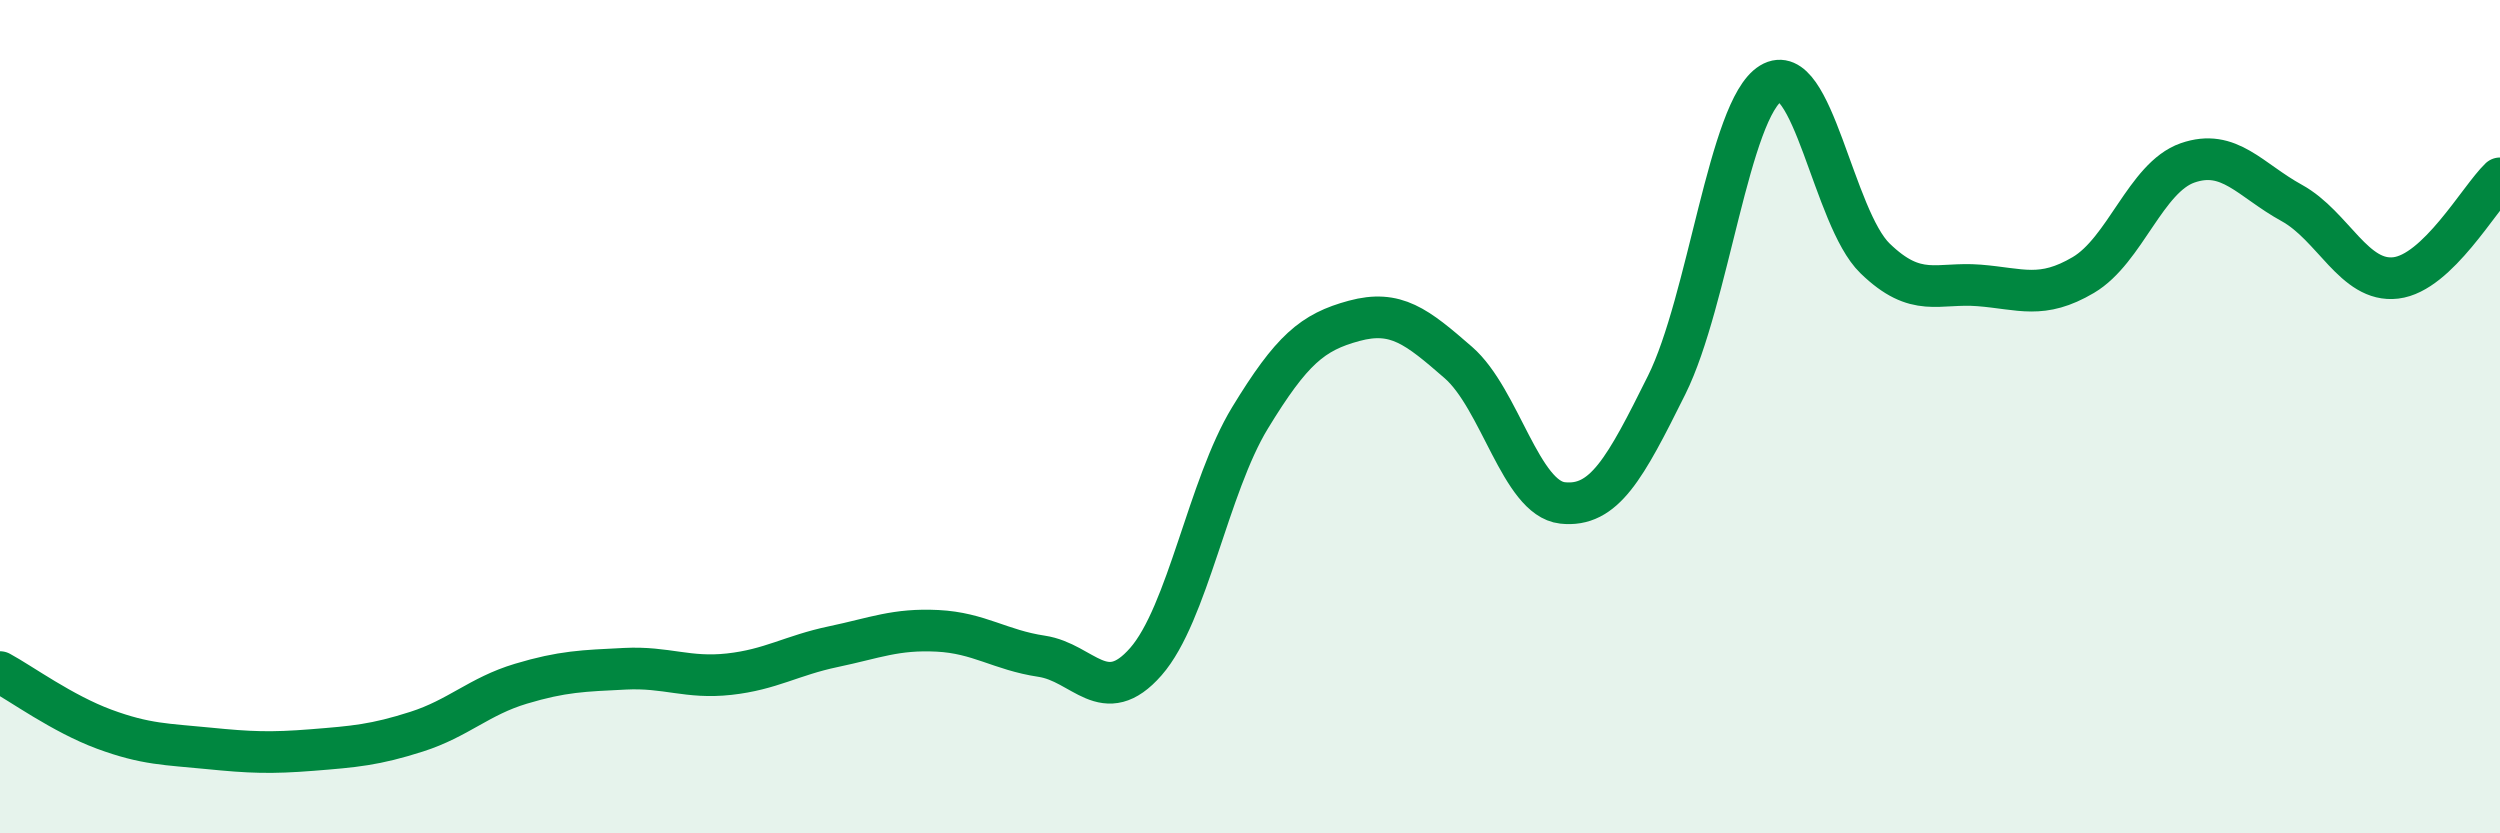
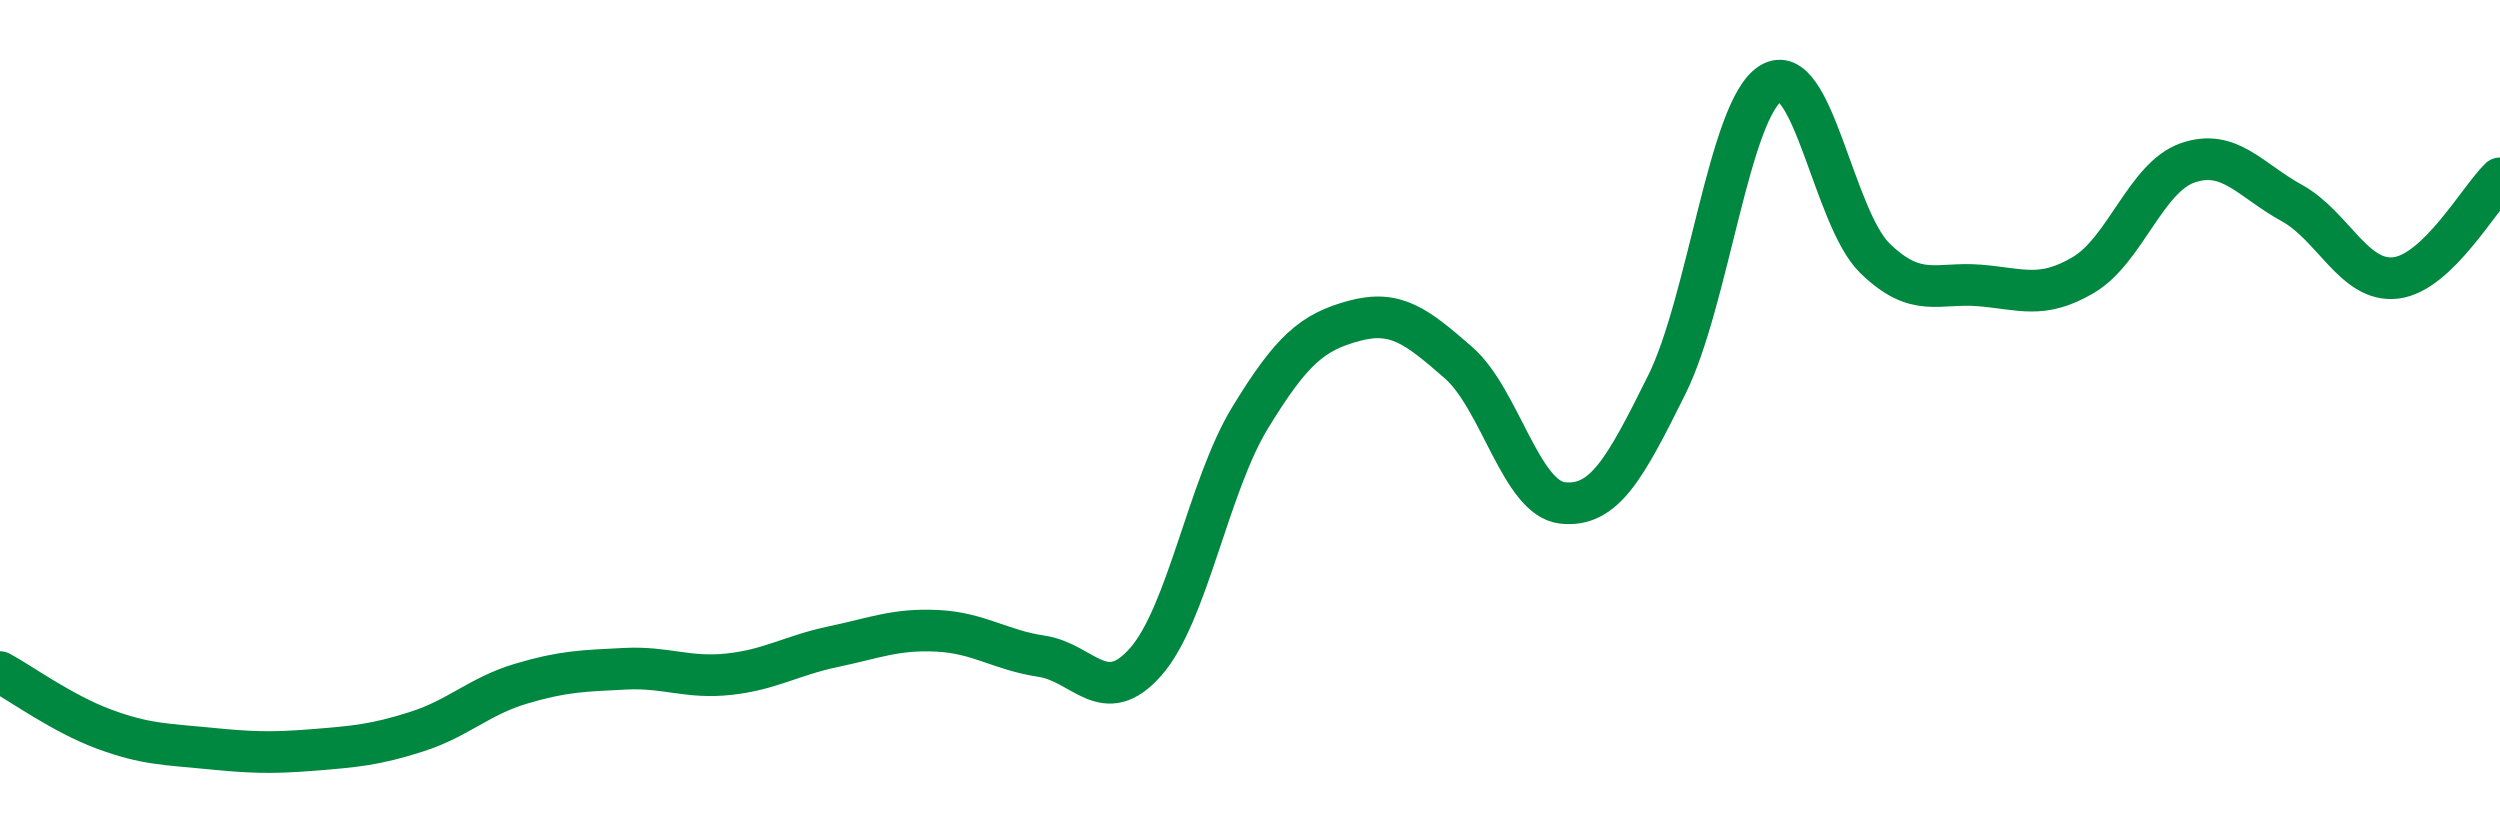
<svg xmlns="http://www.w3.org/2000/svg" width="60" height="20" viewBox="0 0 60 20">
-   <path d="M 0,16.13 C 0.5,16.4 1.5,17.13 2.5,17.5 C 3.5,17.87 4,17.86 5,17.96 C 6,18.06 6.5,18.08 7.5,18 C 8.5,17.92 9,17.88 10,17.56 C 11,17.24 11.5,16.71 12.5,16.41 C 13.5,16.11 14,16.1 15,16.05 C 16,16 16.5,16.29 17.5,16.18 C 18.5,16.07 19,15.73 20,15.52 C 21,15.31 21.5,15.09 22.5,15.14 C 23.5,15.19 24,15.6 25,15.75 C 26,15.9 26.5,17.02 27.5,15.88 C 28.5,14.74 29,11.67 30,10.03 C 31,8.39 31.5,7.97 32.5,7.7 C 33.5,7.43 34,7.83 35,8.7 C 36,9.57 36.5,11.96 37.5,12.07 C 38.5,12.18 39,11.25 40,9.24 C 41,7.23 41.5,2.61 42.5,2 C 43.5,1.39 44,5.23 45,6.2 C 46,7.17 46.5,6.77 47.5,6.85 C 48.5,6.93 49,7.19 50,6.6 C 51,6.01 51.5,4.26 52.5,3.91 C 53.5,3.56 54,4.32 55,4.87 C 56,5.42 56.5,6.79 57.5,6.67 C 58.5,6.55 59.5,4.76 60,4.28L60 20L0 20Z" fill="#008740" opacity="0.1" stroke-linecap="round" stroke-linejoin="round" />
  <path d="M 0,16.13 C 0.5,16.4 1.5,17.13 2.5,17.5 C 3.5,17.87 4,17.86 5,17.96 C 6,18.06 6.5,18.08 7.5,18 C 8.5,17.92 9,17.88 10,17.56 C 11,17.24 11.5,16.71 12.5,16.41 C 13.5,16.11 14,16.1 15,16.05 C 16,16 16.5,16.29 17.5,16.18 C 18.5,16.07 19,15.73 20,15.52 C 21,15.31 21.5,15.09 22.5,15.14 C 23.5,15.19 24,15.6 25,15.75 C 26,15.9 26.5,17.02 27.5,15.88 C 28.5,14.74 29,11.67 30,10.03 C 31,8.39 31.5,7.97 32.5,7.7 C 33.5,7.43 34,7.83 35,8.7 C 36,9.57 36.5,11.96 37.5,12.07 C 38.5,12.18 39,11.25 40,9.24 C 41,7.23 41.5,2.61 42.5,2 C 43.5,1.39 44,5.23 45,6.2 C 46,7.17 46.5,6.77 47.5,6.85 C 48.5,6.93 49,7.19 50,6.6 C 51,6.01 51.5,4.26 52.5,3.91 C 53.5,3.56 54,4.32 55,4.87 C 56,5.42 56.5,6.79 57.5,6.67 C 58.5,6.55 59.5,4.76 60,4.28" stroke="#008740" stroke-width="1" fill="none" stroke-linecap="round" stroke-linejoin="round" />
</svg>